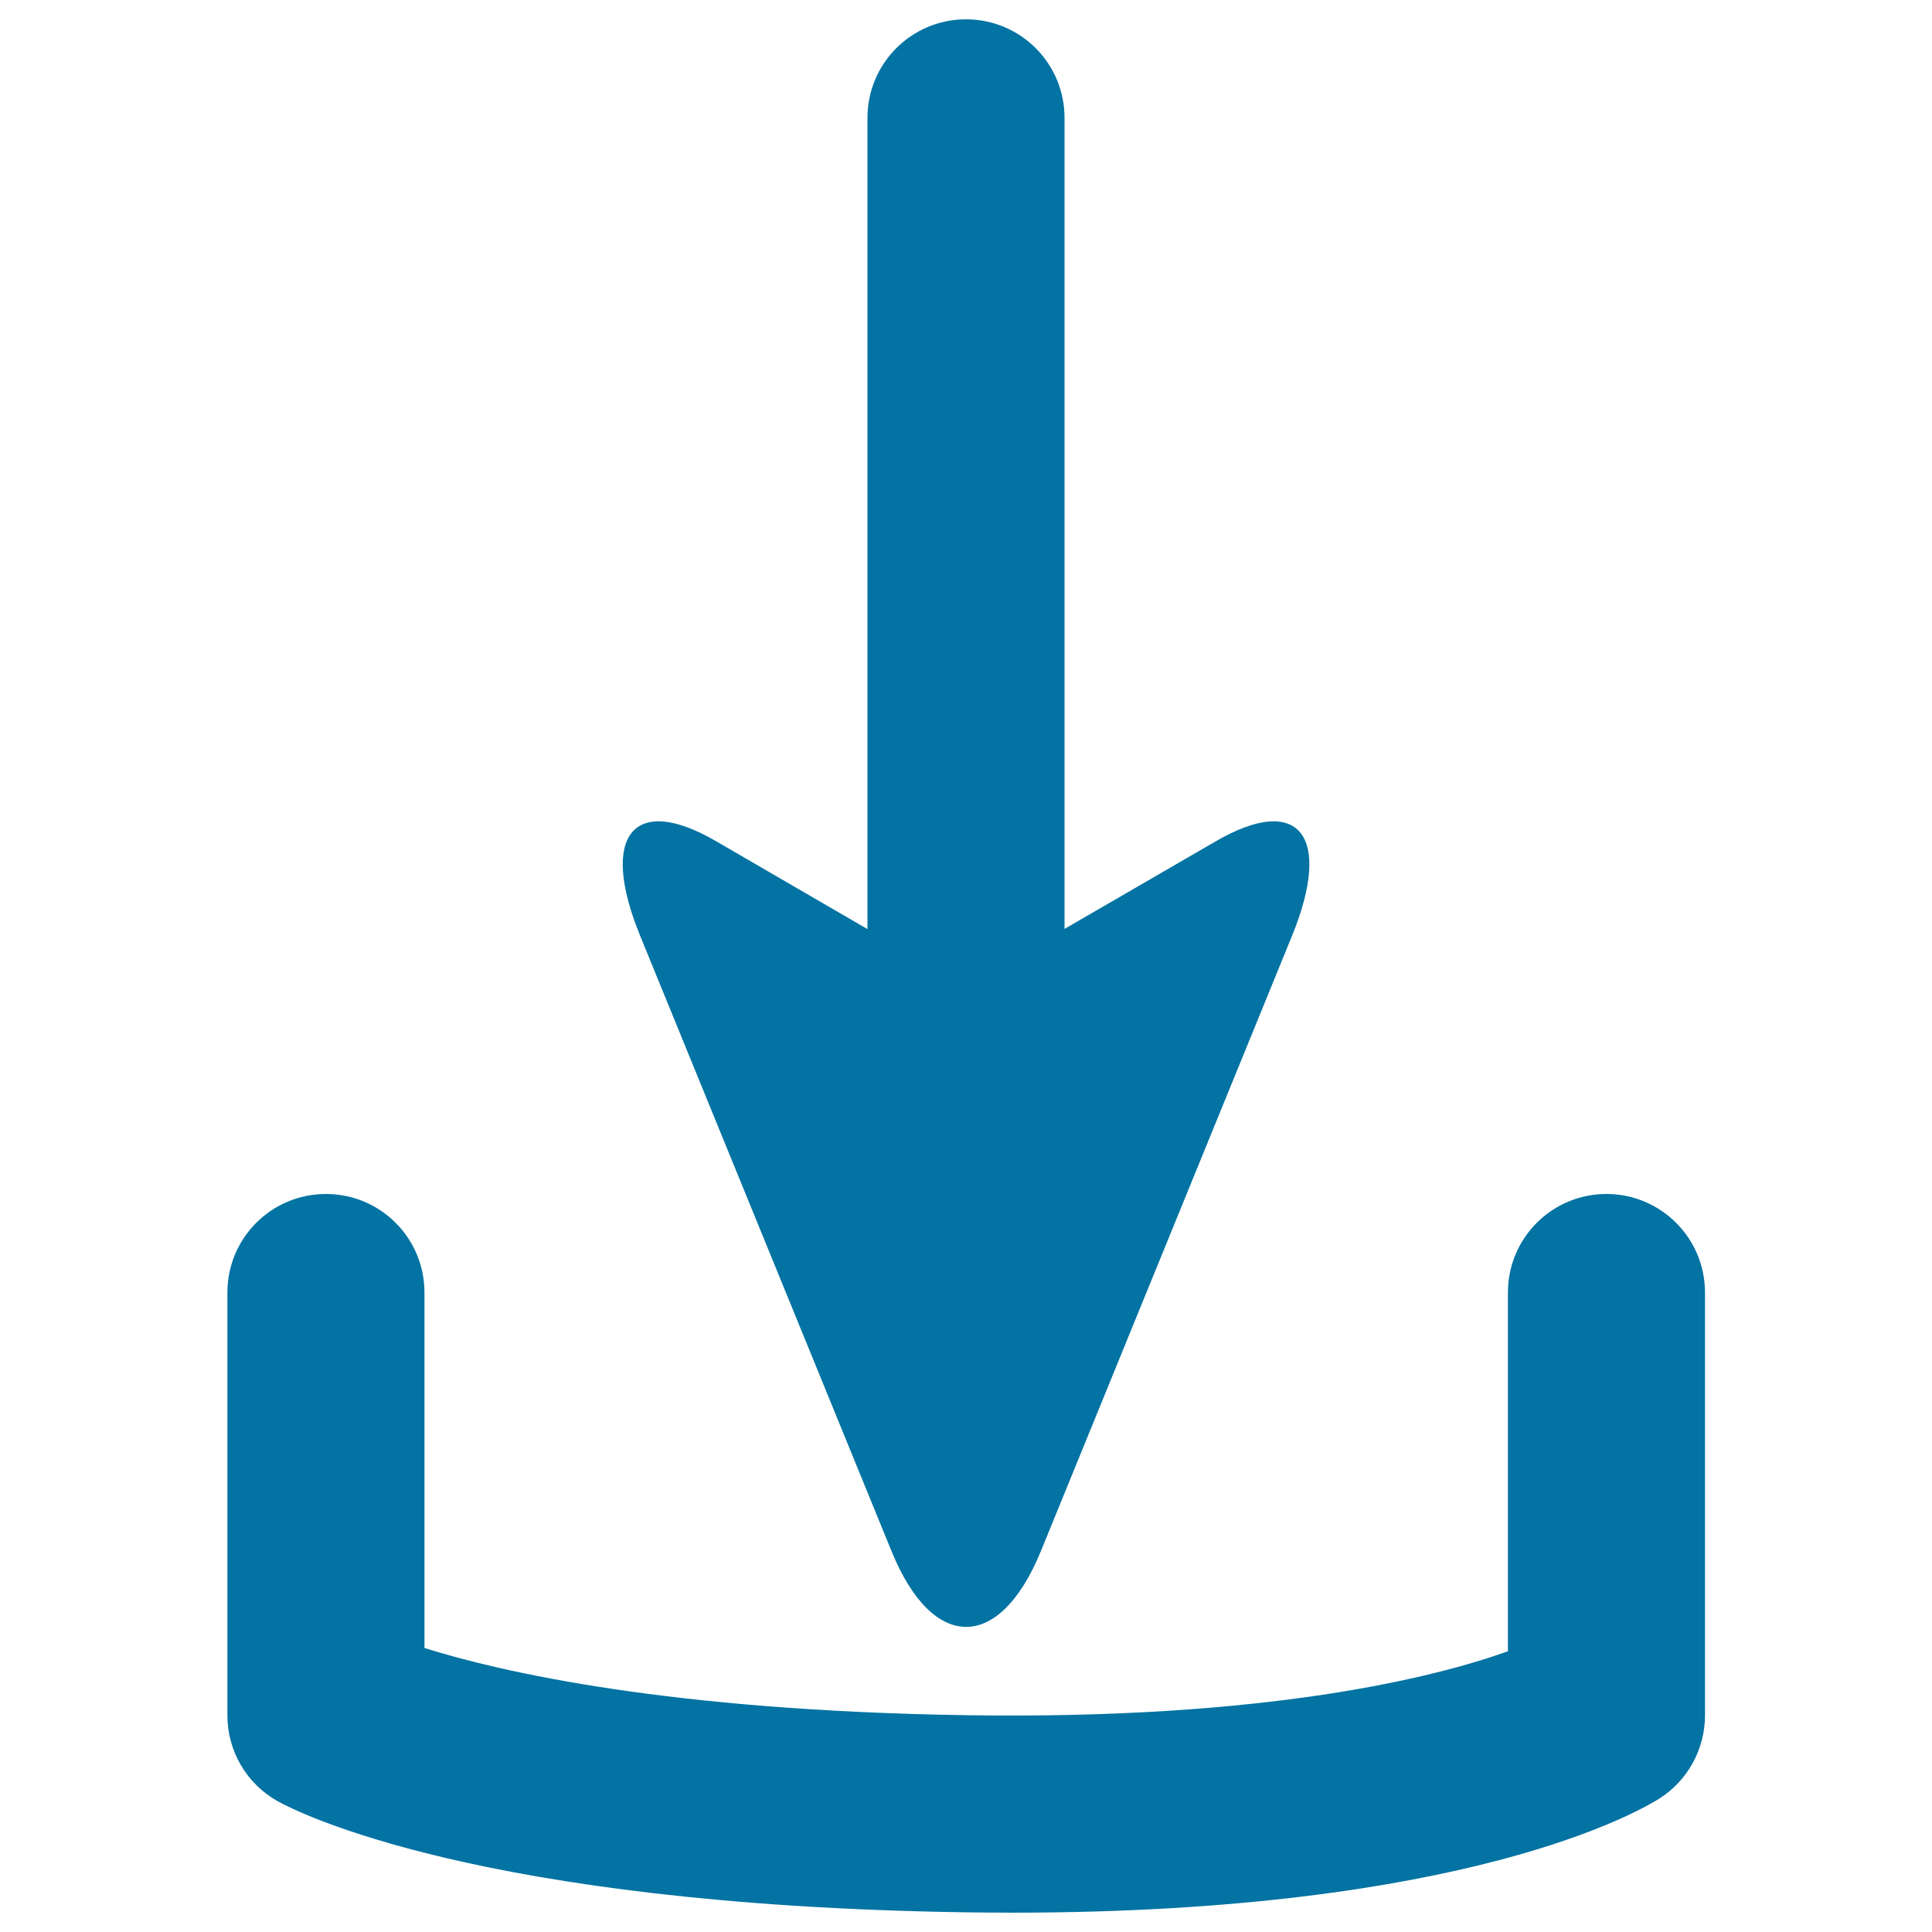
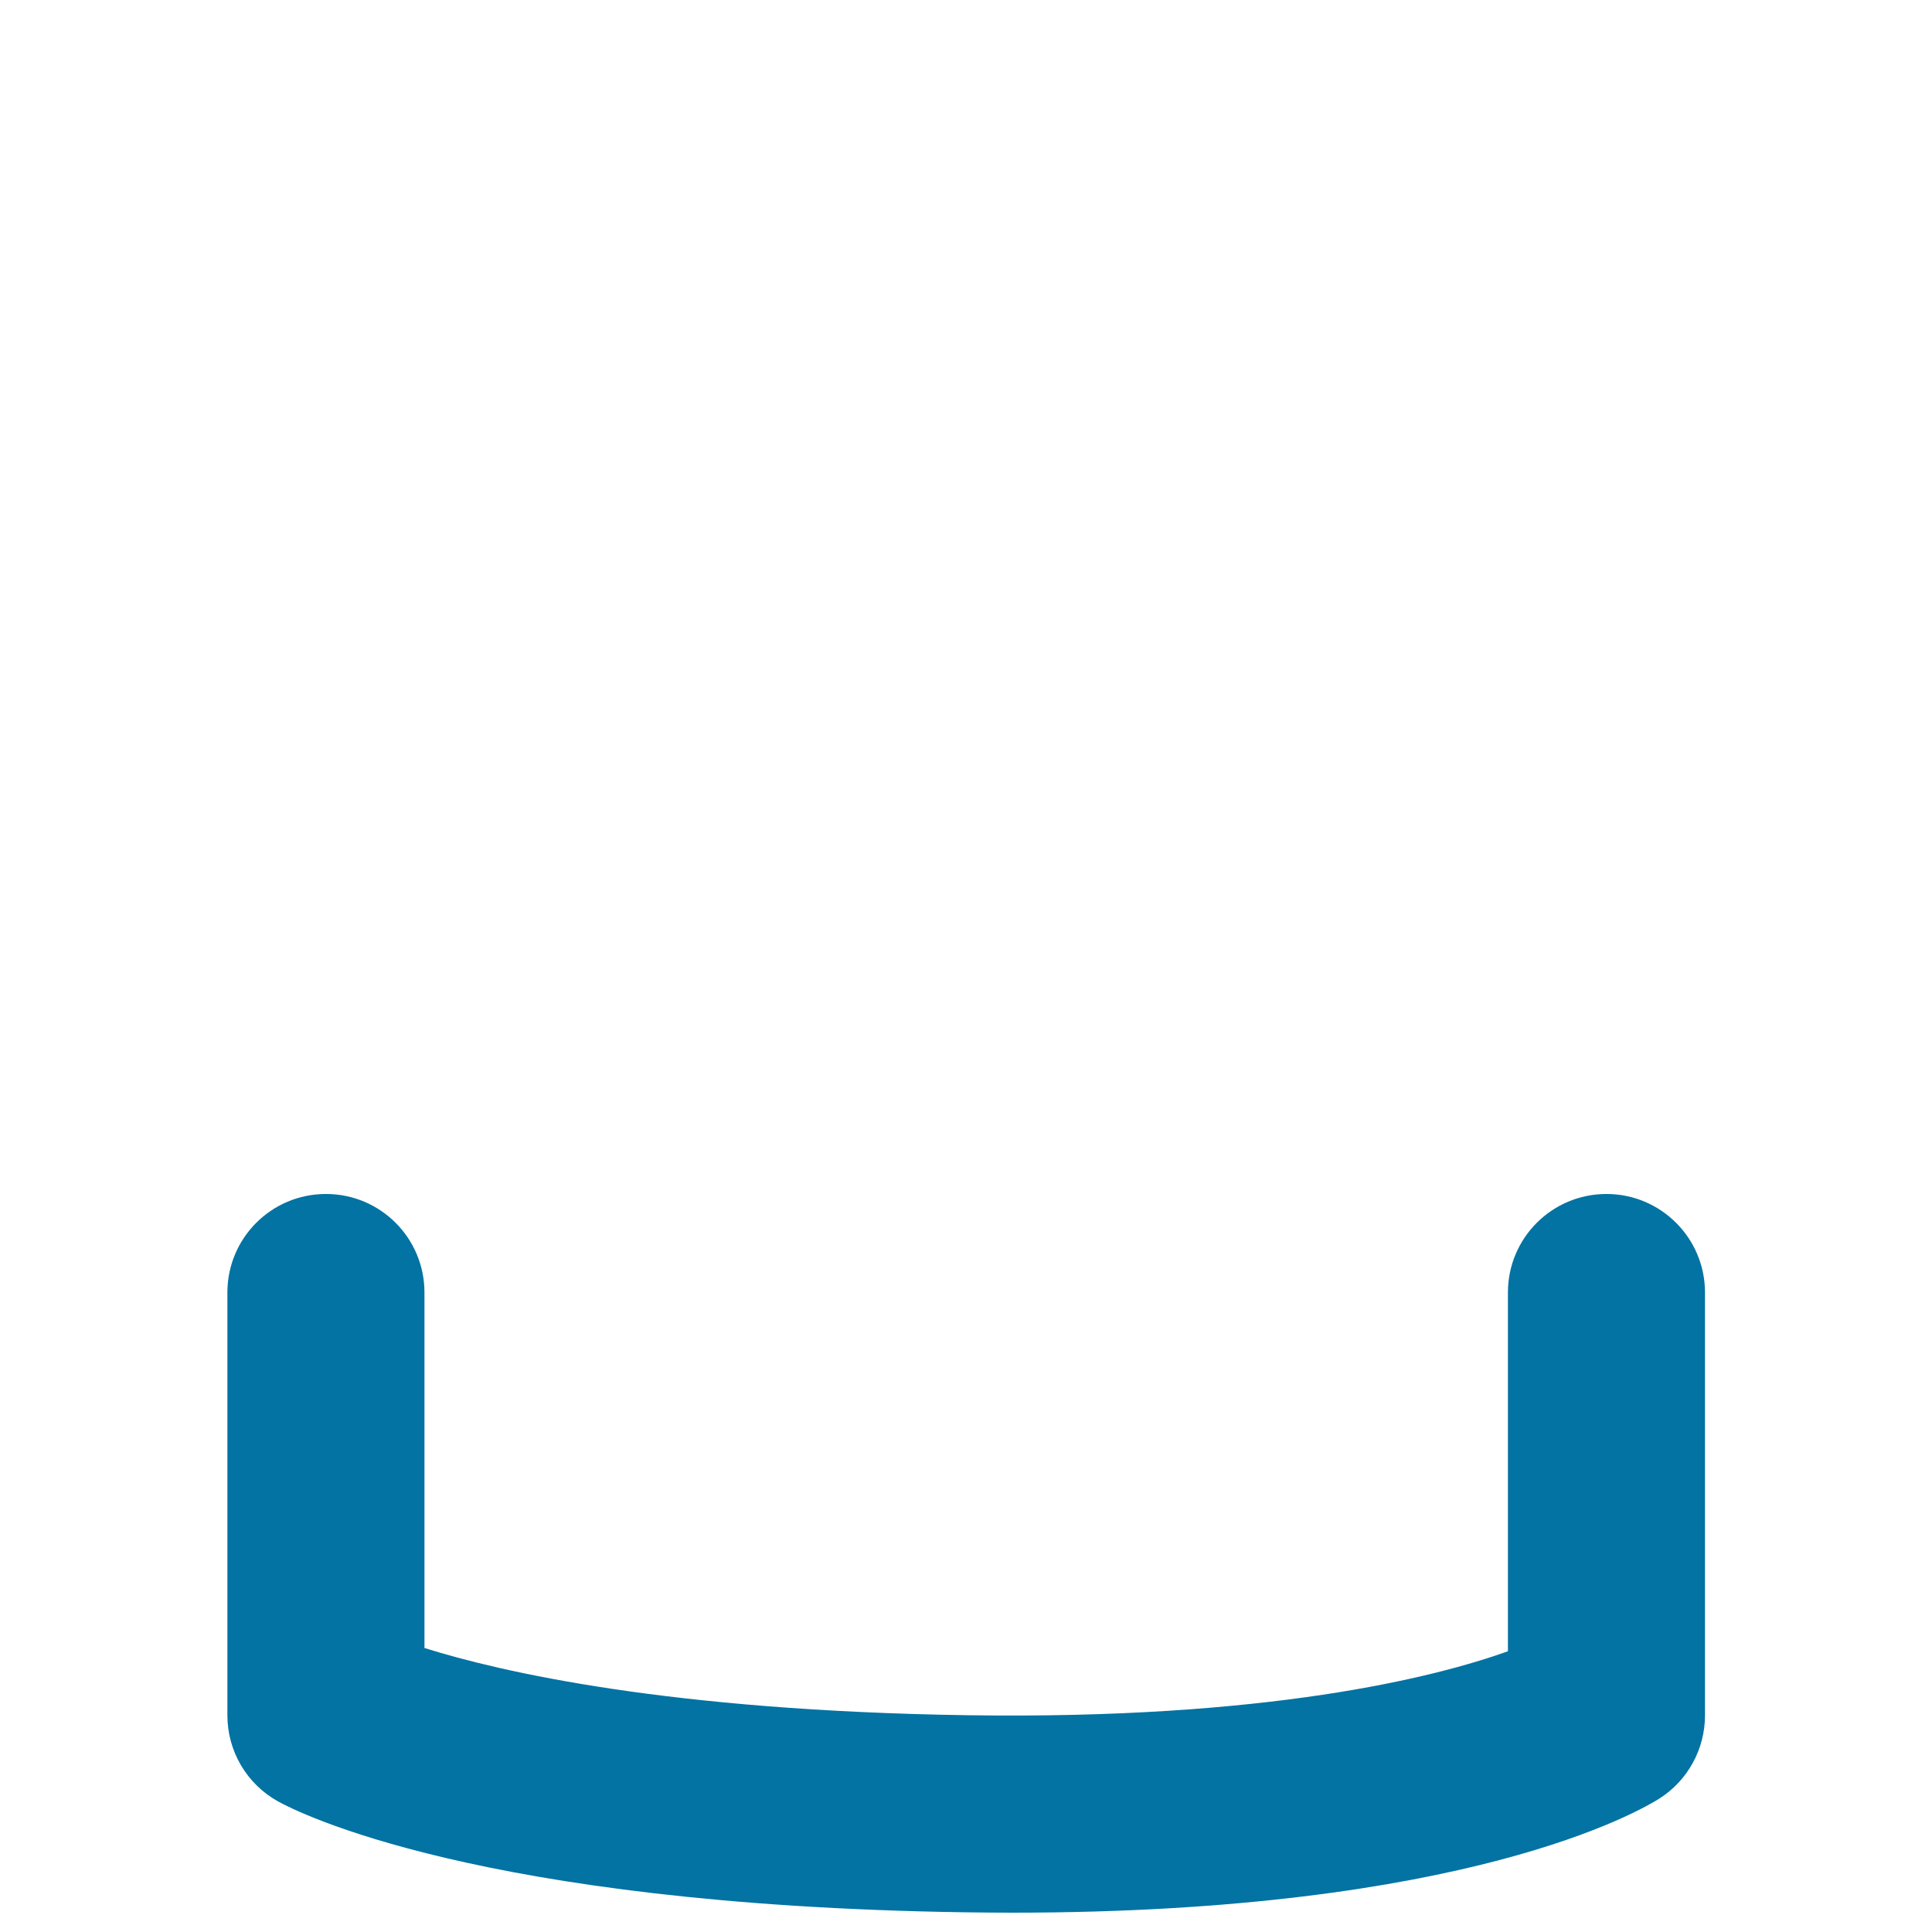
<svg xmlns="http://www.w3.org/2000/svg" viewBox="0 0 1000 1000" style="fill:#0273a2">
  <title>Downloaded Into Inbox SVG icon</title>
  <g>
-     <path d="M331.4,484.5L461.5,803c21.3,52.1,55.8,52.1,77.2,0l130-318.5c21.3-52.1,3.6-74.1-39.5-49L551,480.8V61c0-28.2-22.8-51-51-51c-28.2,0-51,22.8-51,51v419.9c0,0-35-20.3-78.2-45.4C327.8,410.4,310,432.4,331.4,484.5z" />
    <path d="M523.7,990c-8,0-16.1-0.1-24.4-0.2c-252-3.8-345.6-52-355.4-57.4c-16.2-9-26.2-26-26.2-44.5V669c0-28.2,22.8-51,51-51c28.2,0,51,22.8,51,51v184c39.5,12.4,126.6,32.5,281.2,34.8c155.1,2.3,241.5-19.5,279.6-33.1V669c0-28.2,22.8-51,51-51c28.1,0,51,22.8,51,51v218.9c0,17.3-8.8,33.5-23.4,42.9C849.3,937,759.8,990,523.7,990z" />
  </g>
</svg>